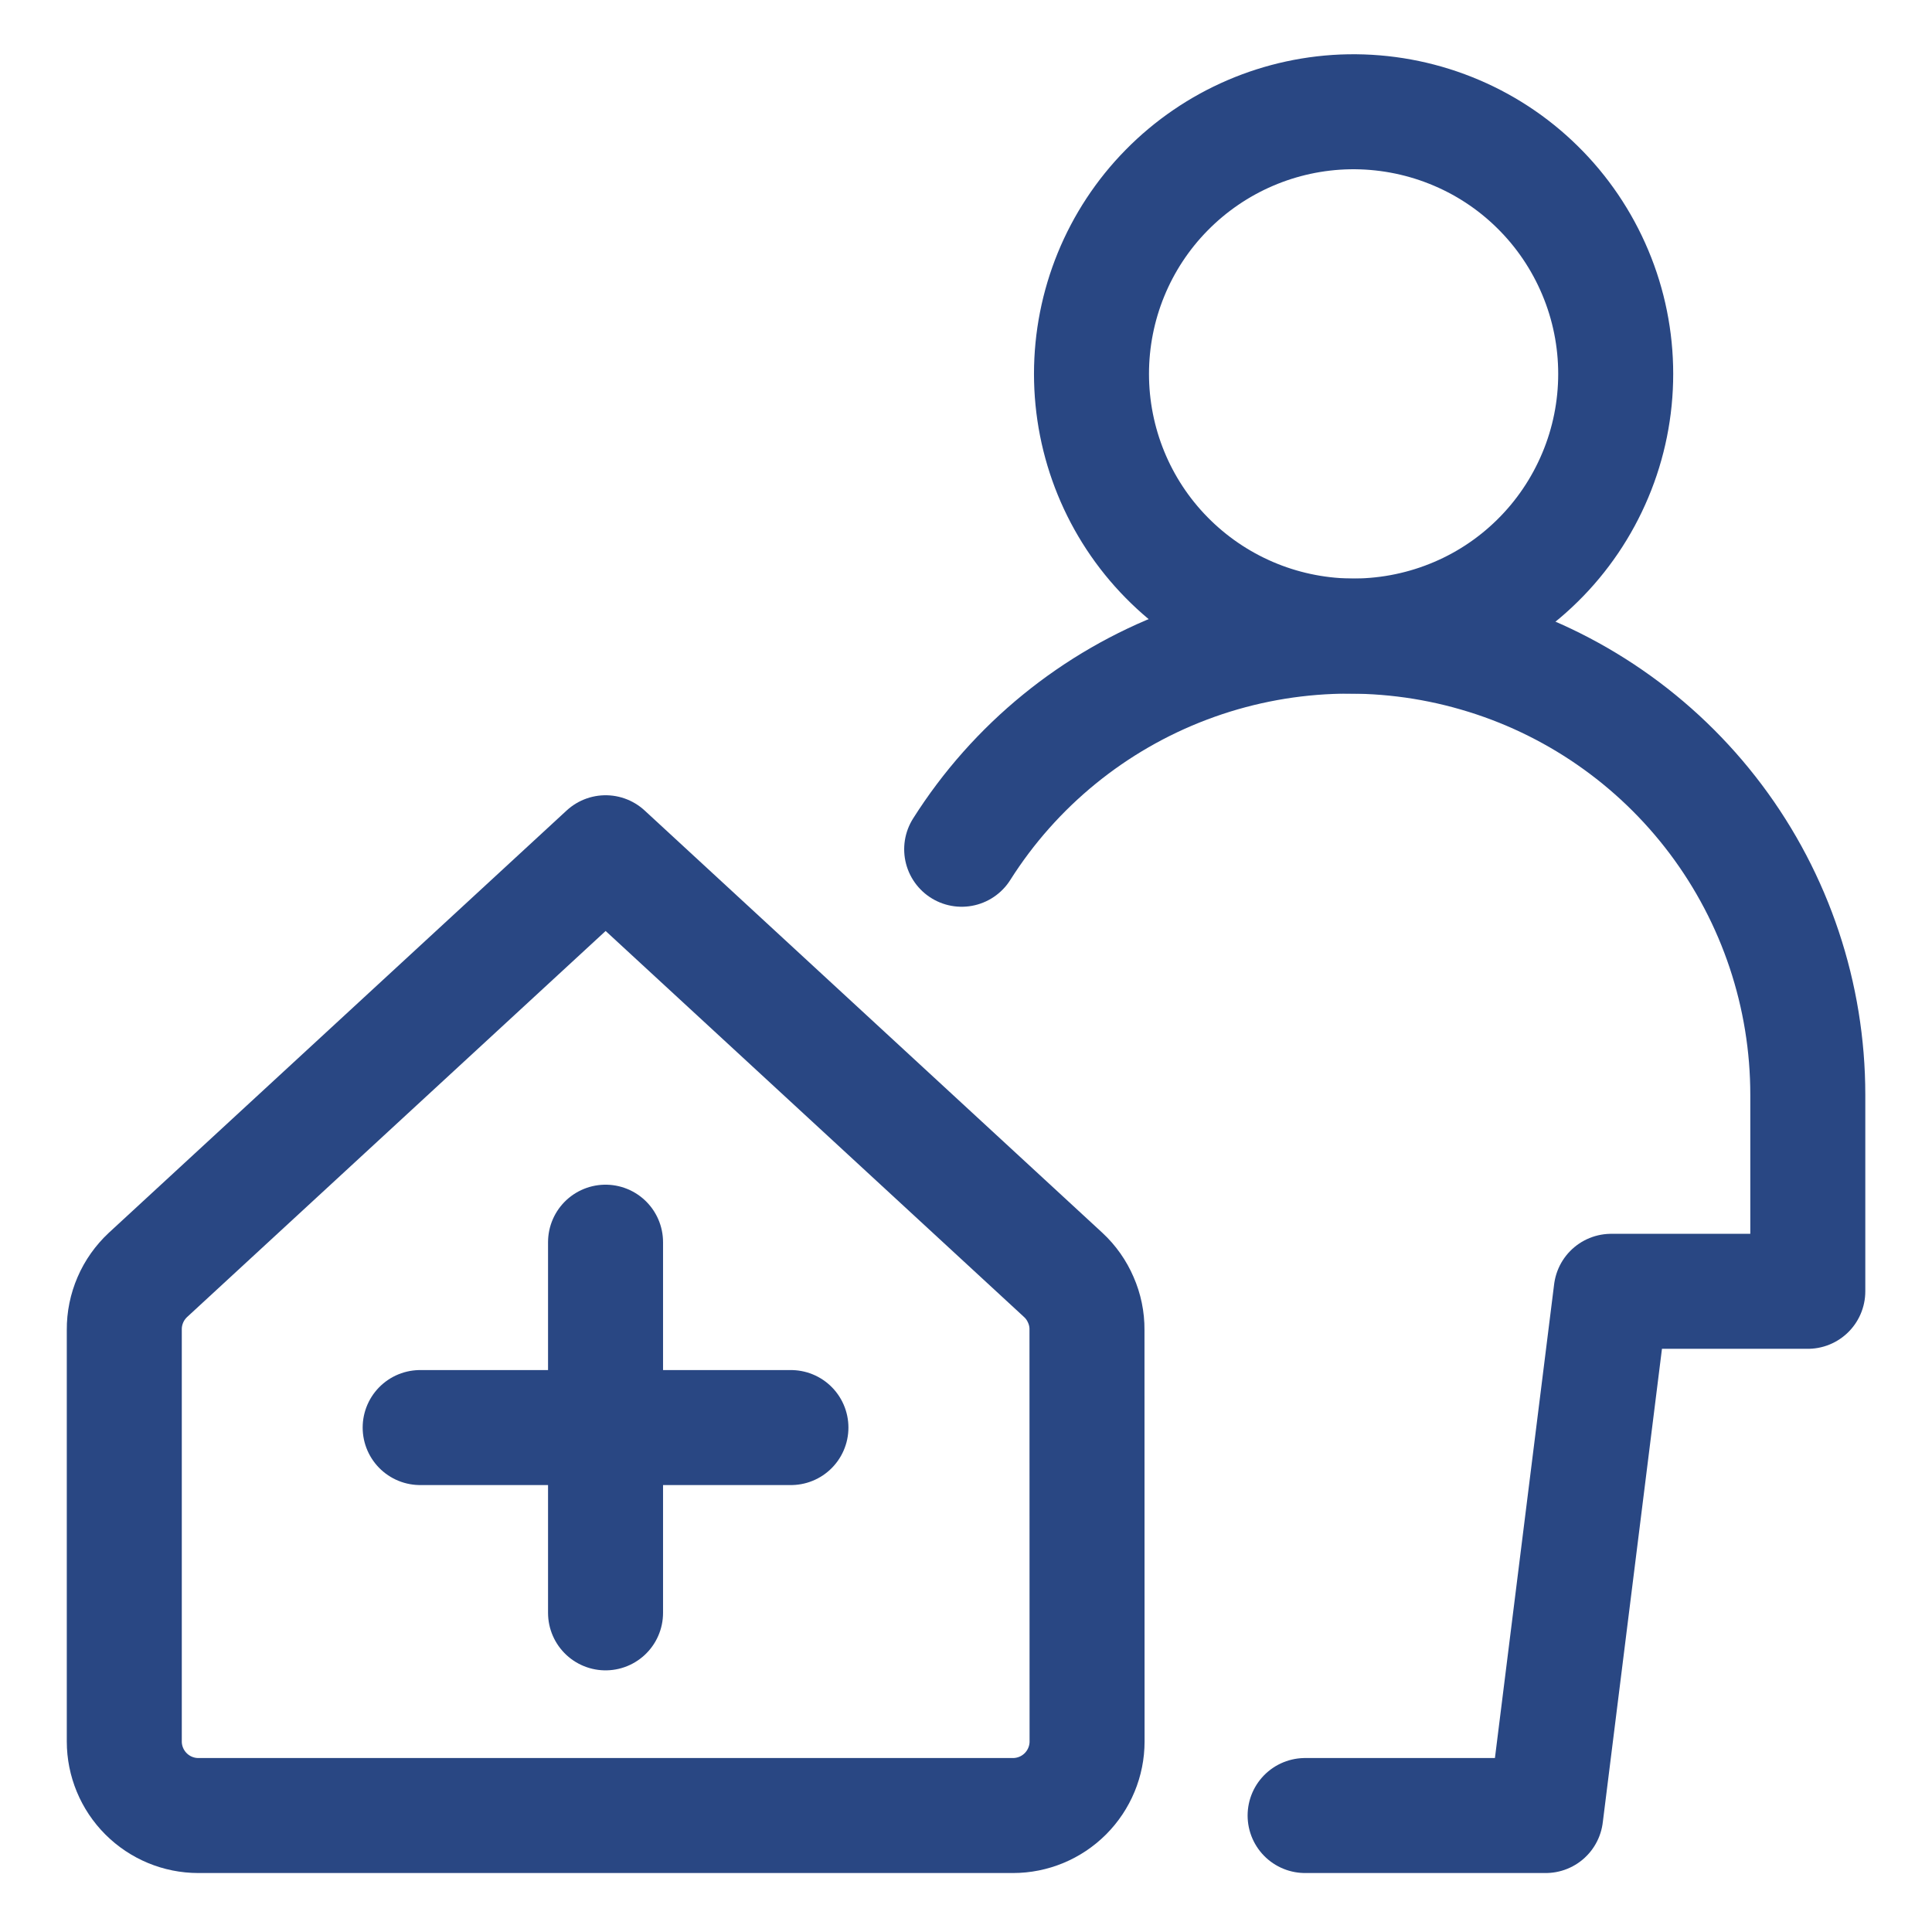
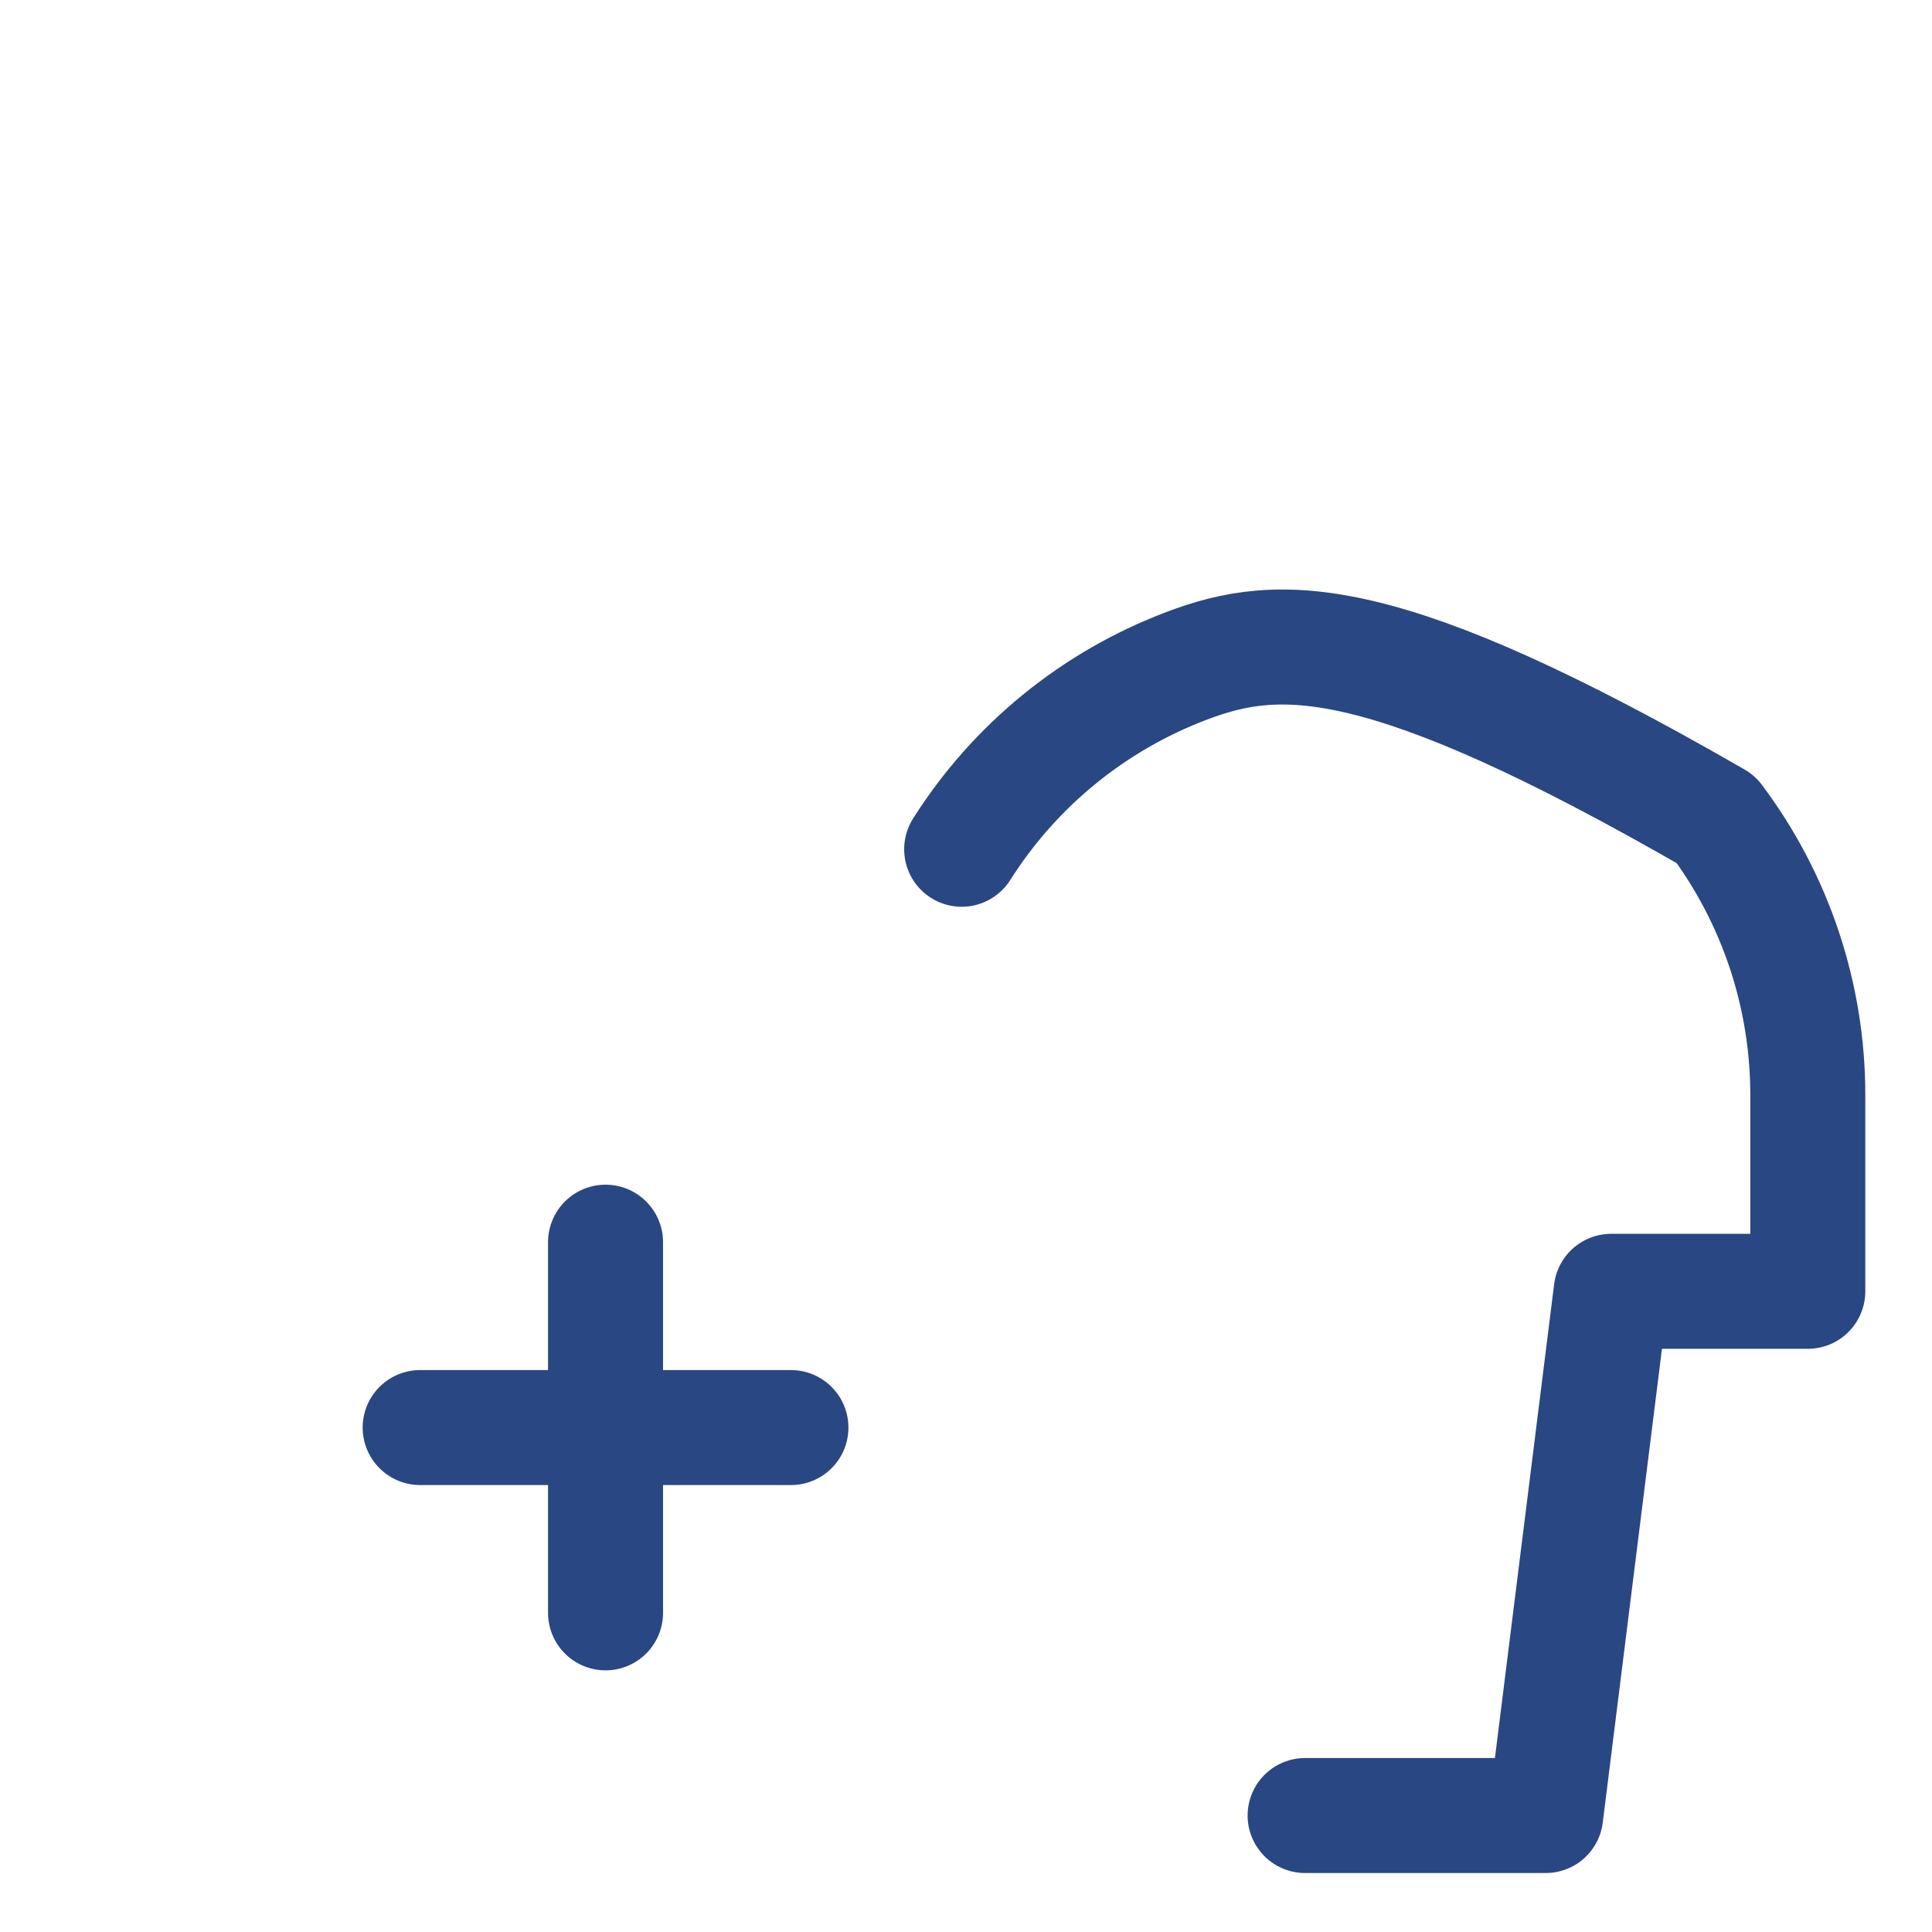
<svg xmlns="http://www.w3.org/2000/svg" width="21" height="21" viewBox="0 0 21 21" fill="none">
-   <path d="M11.815 14.454C11.816 14.342 11.793 14.231 11.748 14.129C11.704 14.026 11.639 13.934 11.557 13.858L6.583 9.269L1.608 13.858C1.527 13.934 1.461 14.026 1.417 14.129C1.373 14.231 1.35 14.342 1.351 14.454V18.929C1.351 19.142 1.436 19.347 1.587 19.498C1.738 19.649 1.942 19.734 2.156 19.734H11.011C11.224 19.734 11.429 19.649 11.58 19.498C11.731 19.347 11.816 19.142 11.816 18.929L11.815 14.454ZM14.664 6.913C15.042 6.919 15.418 6.85 15.769 6.71C16.121 6.57 16.441 6.361 16.71 6.096C16.98 5.831 17.194 5.514 17.34 5.166C17.487 4.817 17.562 4.442 17.562 4.064C17.562 3.686 17.487 3.311 17.34 2.962C17.194 2.614 16.98 2.297 16.71 2.032C16.441 1.767 16.121 1.558 15.769 1.418C15.418 1.278 15.042 1.209 14.664 1.215C13.917 1.228 13.205 1.534 12.681 2.067C12.157 2.599 11.864 3.317 11.864 4.064C11.864 4.811 12.157 5.529 12.681 6.061C13.205 6.594 13.917 6.9 14.664 6.913Z" stroke="#294783" stroke-width="1.25" stroke-linecap="round" stroke-linejoin="round" />
-   <path d="M14.186 19.734H16.801L17.513 14.036H19.65V11.9C19.65 10.82 19.299 9.769 18.651 8.906C18.002 8.042 17.091 7.412 16.053 7.112C15.016 6.811 13.909 6.855 12.899 7.237C11.889 7.619 11.03 8.319 10.453 9.231M6.582 13.502V17.531M8.597 15.517H4.567" stroke="#294783" stroke-width="1.25" stroke-linecap="round" stroke-linejoin="round" />
+   <path d="M14.186 19.734H16.801L17.513 14.036H19.65V11.9C19.65 10.82 19.299 9.769 18.651 8.906C15.016 6.811 13.909 6.855 12.899 7.237C11.889 7.619 11.03 8.319 10.453 9.231M6.582 13.502V17.531M8.597 15.517H4.567" stroke="#294783" stroke-width="1.25" stroke-linecap="round" stroke-linejoin="round" />
</svg>